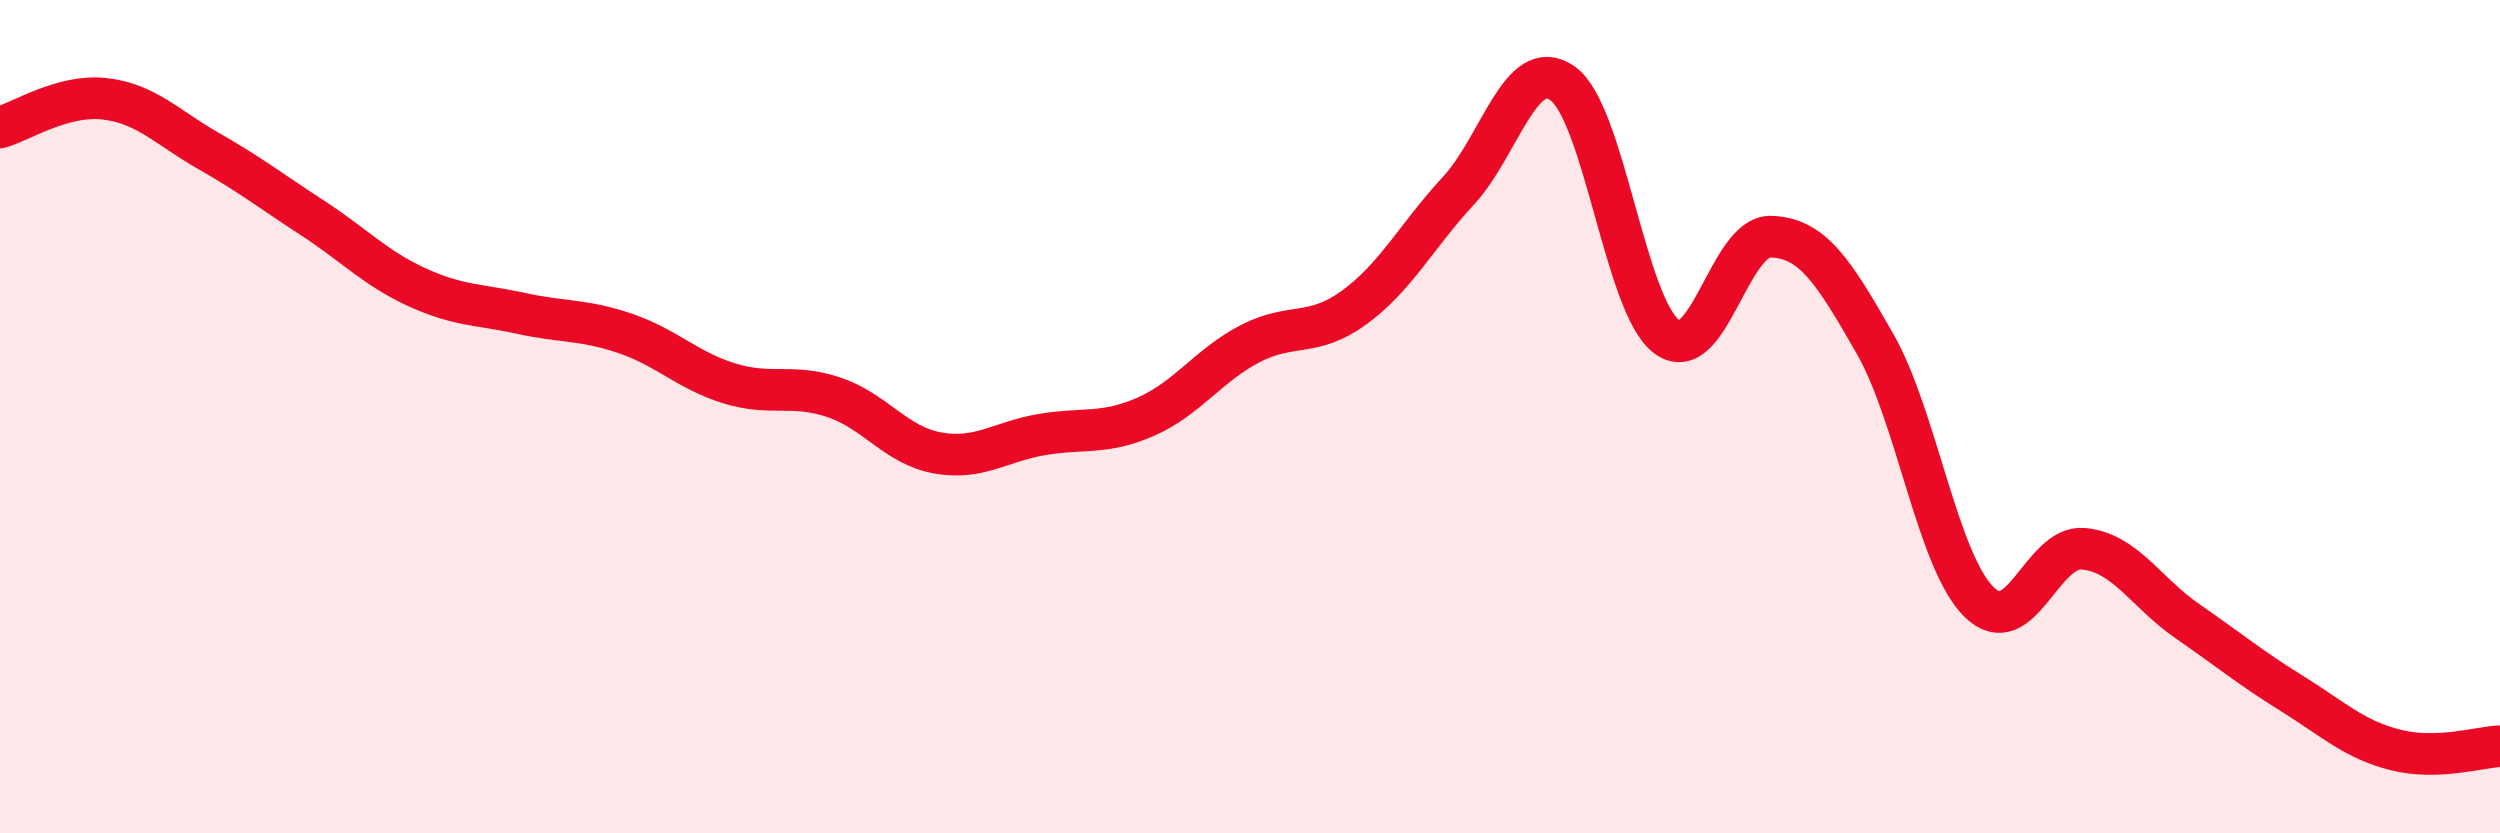
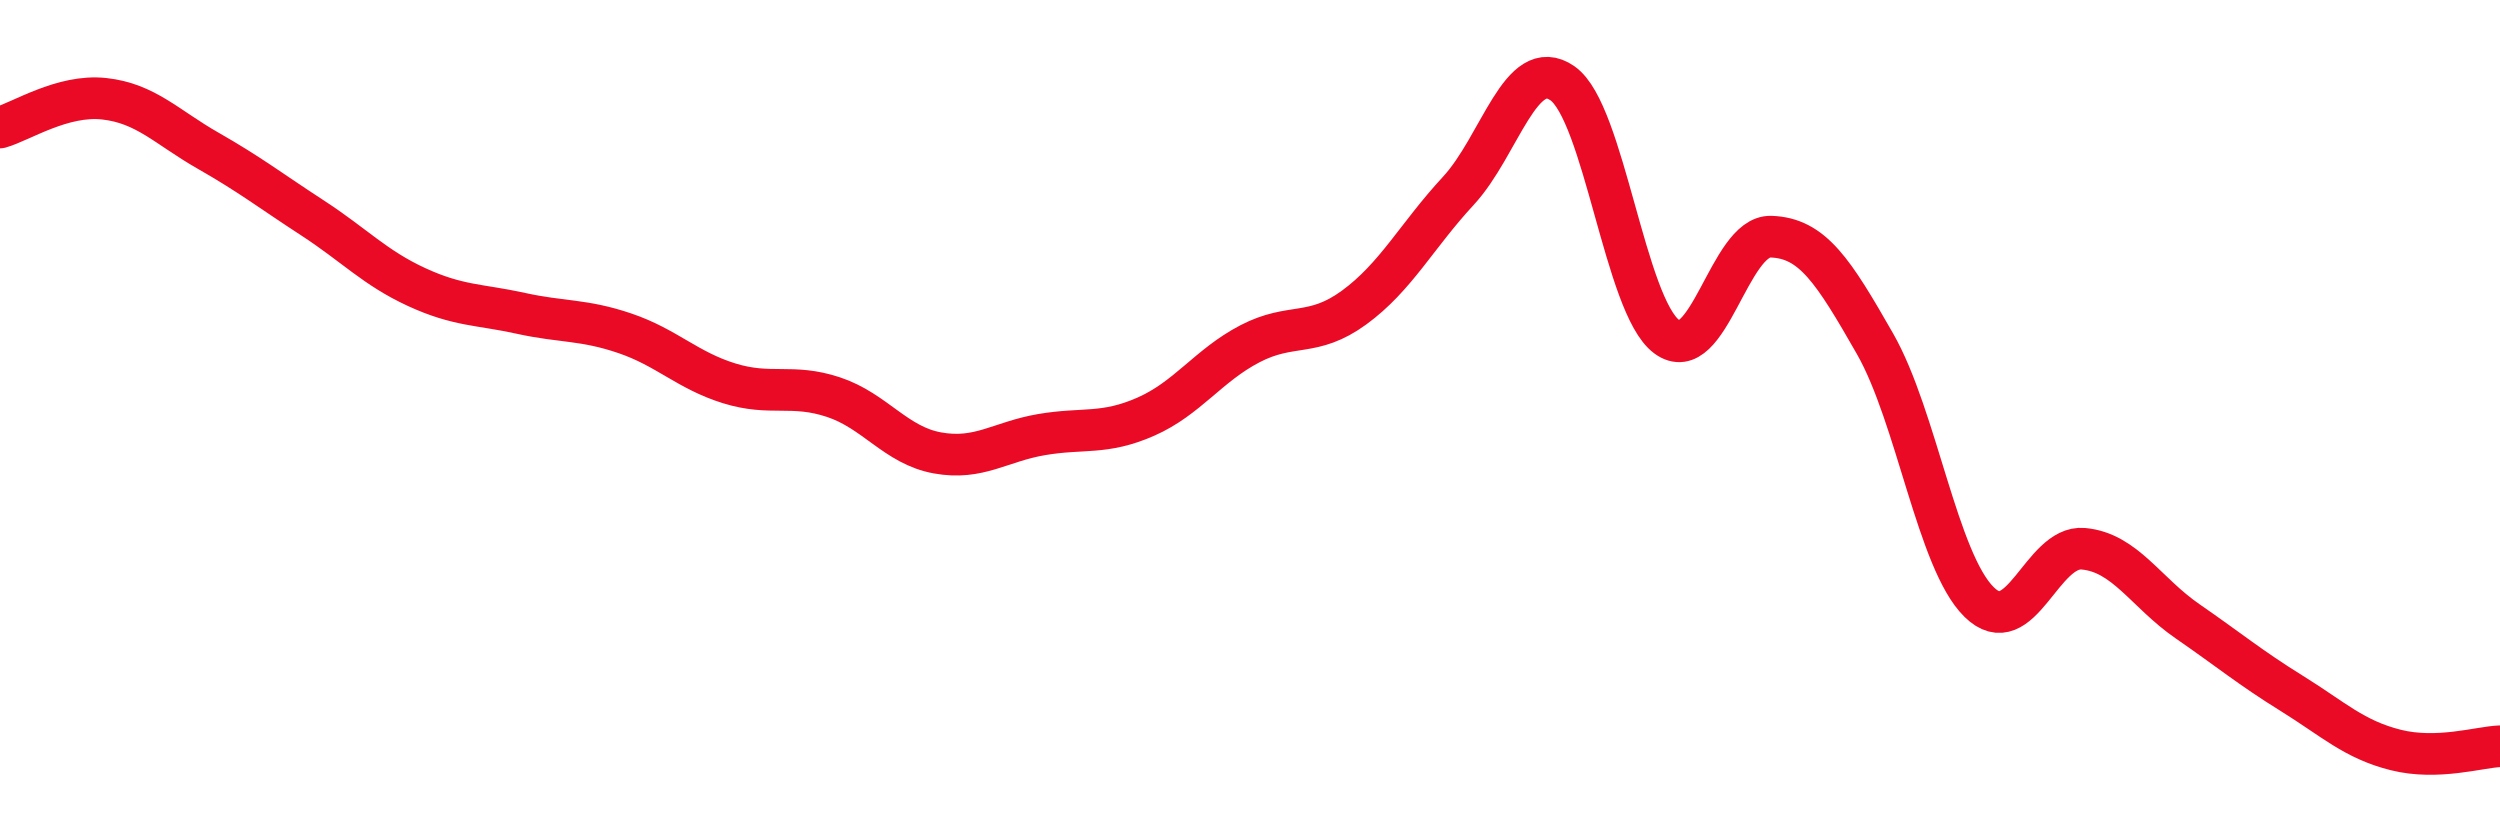
<svg xmlns="http://www.w3.org/2000/svg" width="60" height="20" viewBox="0 0 60 20">
-   <path d="M 0,3.06 C 0.5,2.92 1.5,2.26 2.5,2.37 C 3.5,2.48 4,3.05 5,3.62 C 6,4.19 6.5,4.58 7.5,5.23 C 8.5,5.88 9,6.43 10,6.89 C 11,7.35 11.5,7.3 12.5,7.52 C 13.5,7.74 14,7.66 15,8 C 16,8.34 16.5,8.89 17.5,9.2 C 18.5,9.51 19,9.2 20,9.53 C 21,9.86 21.5,10.69 22.5,10.87 C 23.5,11.05 24,10.6 25,10.43 C 26,10.26 26.5,10.44 27.5,10 C 28.5,9.56 29,8.77 30,8.25 C 31,7.73 31.5,8.11 32.5,7.38 C 33.5,6.65 34,5.66 35,4.58 C 36,3.5 36.5,1.3 37.5,2 C 38.5,2.7 39,7.34 40,8.08 C 41,8.82 41.5,5.65 42.5,5.68 C 43.5,5.71 44,6.5 45,8.25 C 46,10 46.5,13.47 47.5,14.45 C 48.5,15.43 49,13.08 50,13.17 C 51,13.26 51.5,14.22 52.5,14.91 C 53.5,15.6 54,16.02 55,16.64 C 56,17.26 56.5,17.75 57.5,18 C 58.5,18.25 59.5,17.93 60,17.91L60 20L0 20Z" fill="#EB0A25" opacity="0.1" stroke-linecap="round" stroke-linejoin="round" />
  <path d="M 0,3.06 C 0.5,2.92 1.5,2.26 2.5,2.37 C 3.5,2.48 4,3.05 5,3.62 C 6,4.19 6.5,4.58 7.5,5.23 C 8.5,5.88 9,6.43 10,6.89 C 11,7.35 11.5,7.3 12.5,7.52 C 13.5,7.74 14,7.66 15,8 C 16,8.34 16.5,8.89 17.5,9.2 C 18.5,9.51 19,9.2 20,9.53 C 21,9.86 21.5,10.69 22.5,10.87 C 23.5,11.05 24,10.6 25,10.43 C 26,10.26 26.5,10.44 27.5,10 C 28.5,9.56 29,8.77 30,8.25 C 31,7.73 31.5,8.11 32.5,7.38 C 33.5,6.65 34,5.66 35,4.58 C 36,3.5 36.5,1.3 37.5,2 C 38.5,2.7 39,7.34 40,8.08 C 41,8.82 41.5,5.65 42.5,5.68 C 43.5,5.71 44,6.5 45,8.25 C 46,10 46.5,13.47 47.5,14.45 C 48.5,15.43 49,13.08 50,13.17 C 51,13.26 51.5,14.22 52.5,14.91 C 53.5,15.6 54,16.02 55,16.64 C 56,17.26 56.5,17.75 57.5,18 C 58.5,18.25 59.5,17.93 60,17.91" stroke="#EB0A25" stroke-width="1" fill="none" stroke-linecap="round" stroke-linejoin="round" />
</svg>